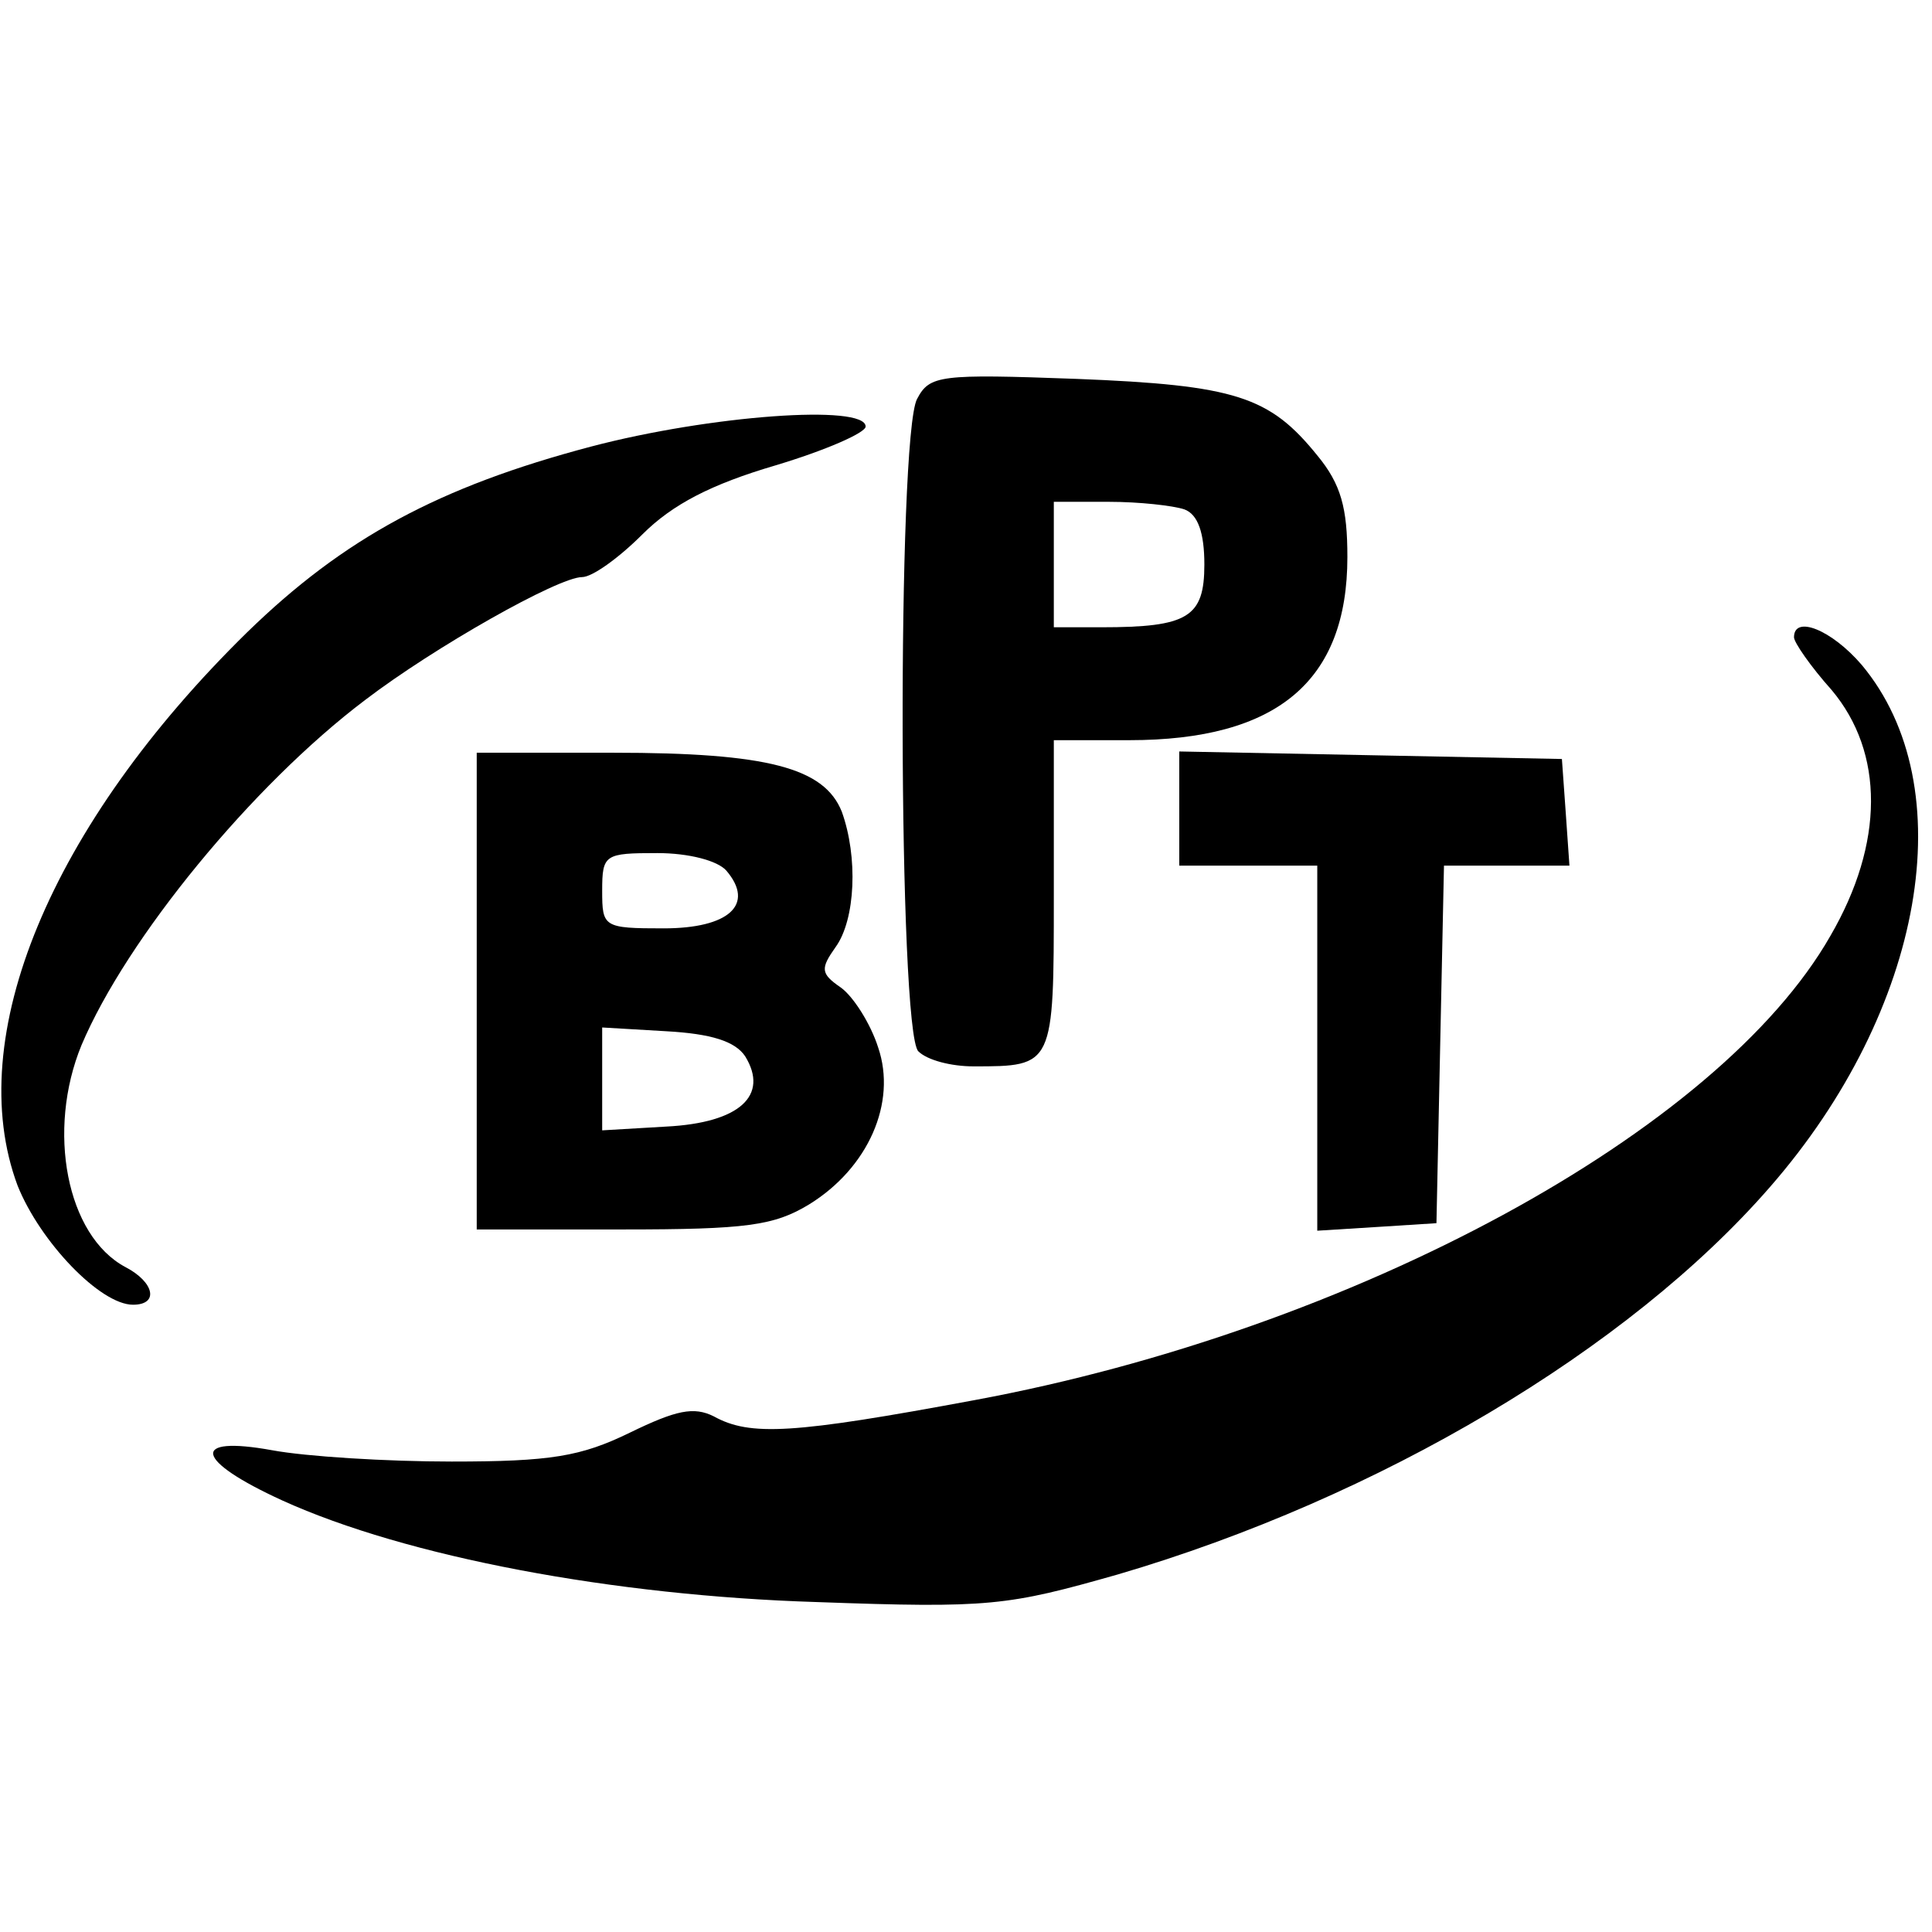
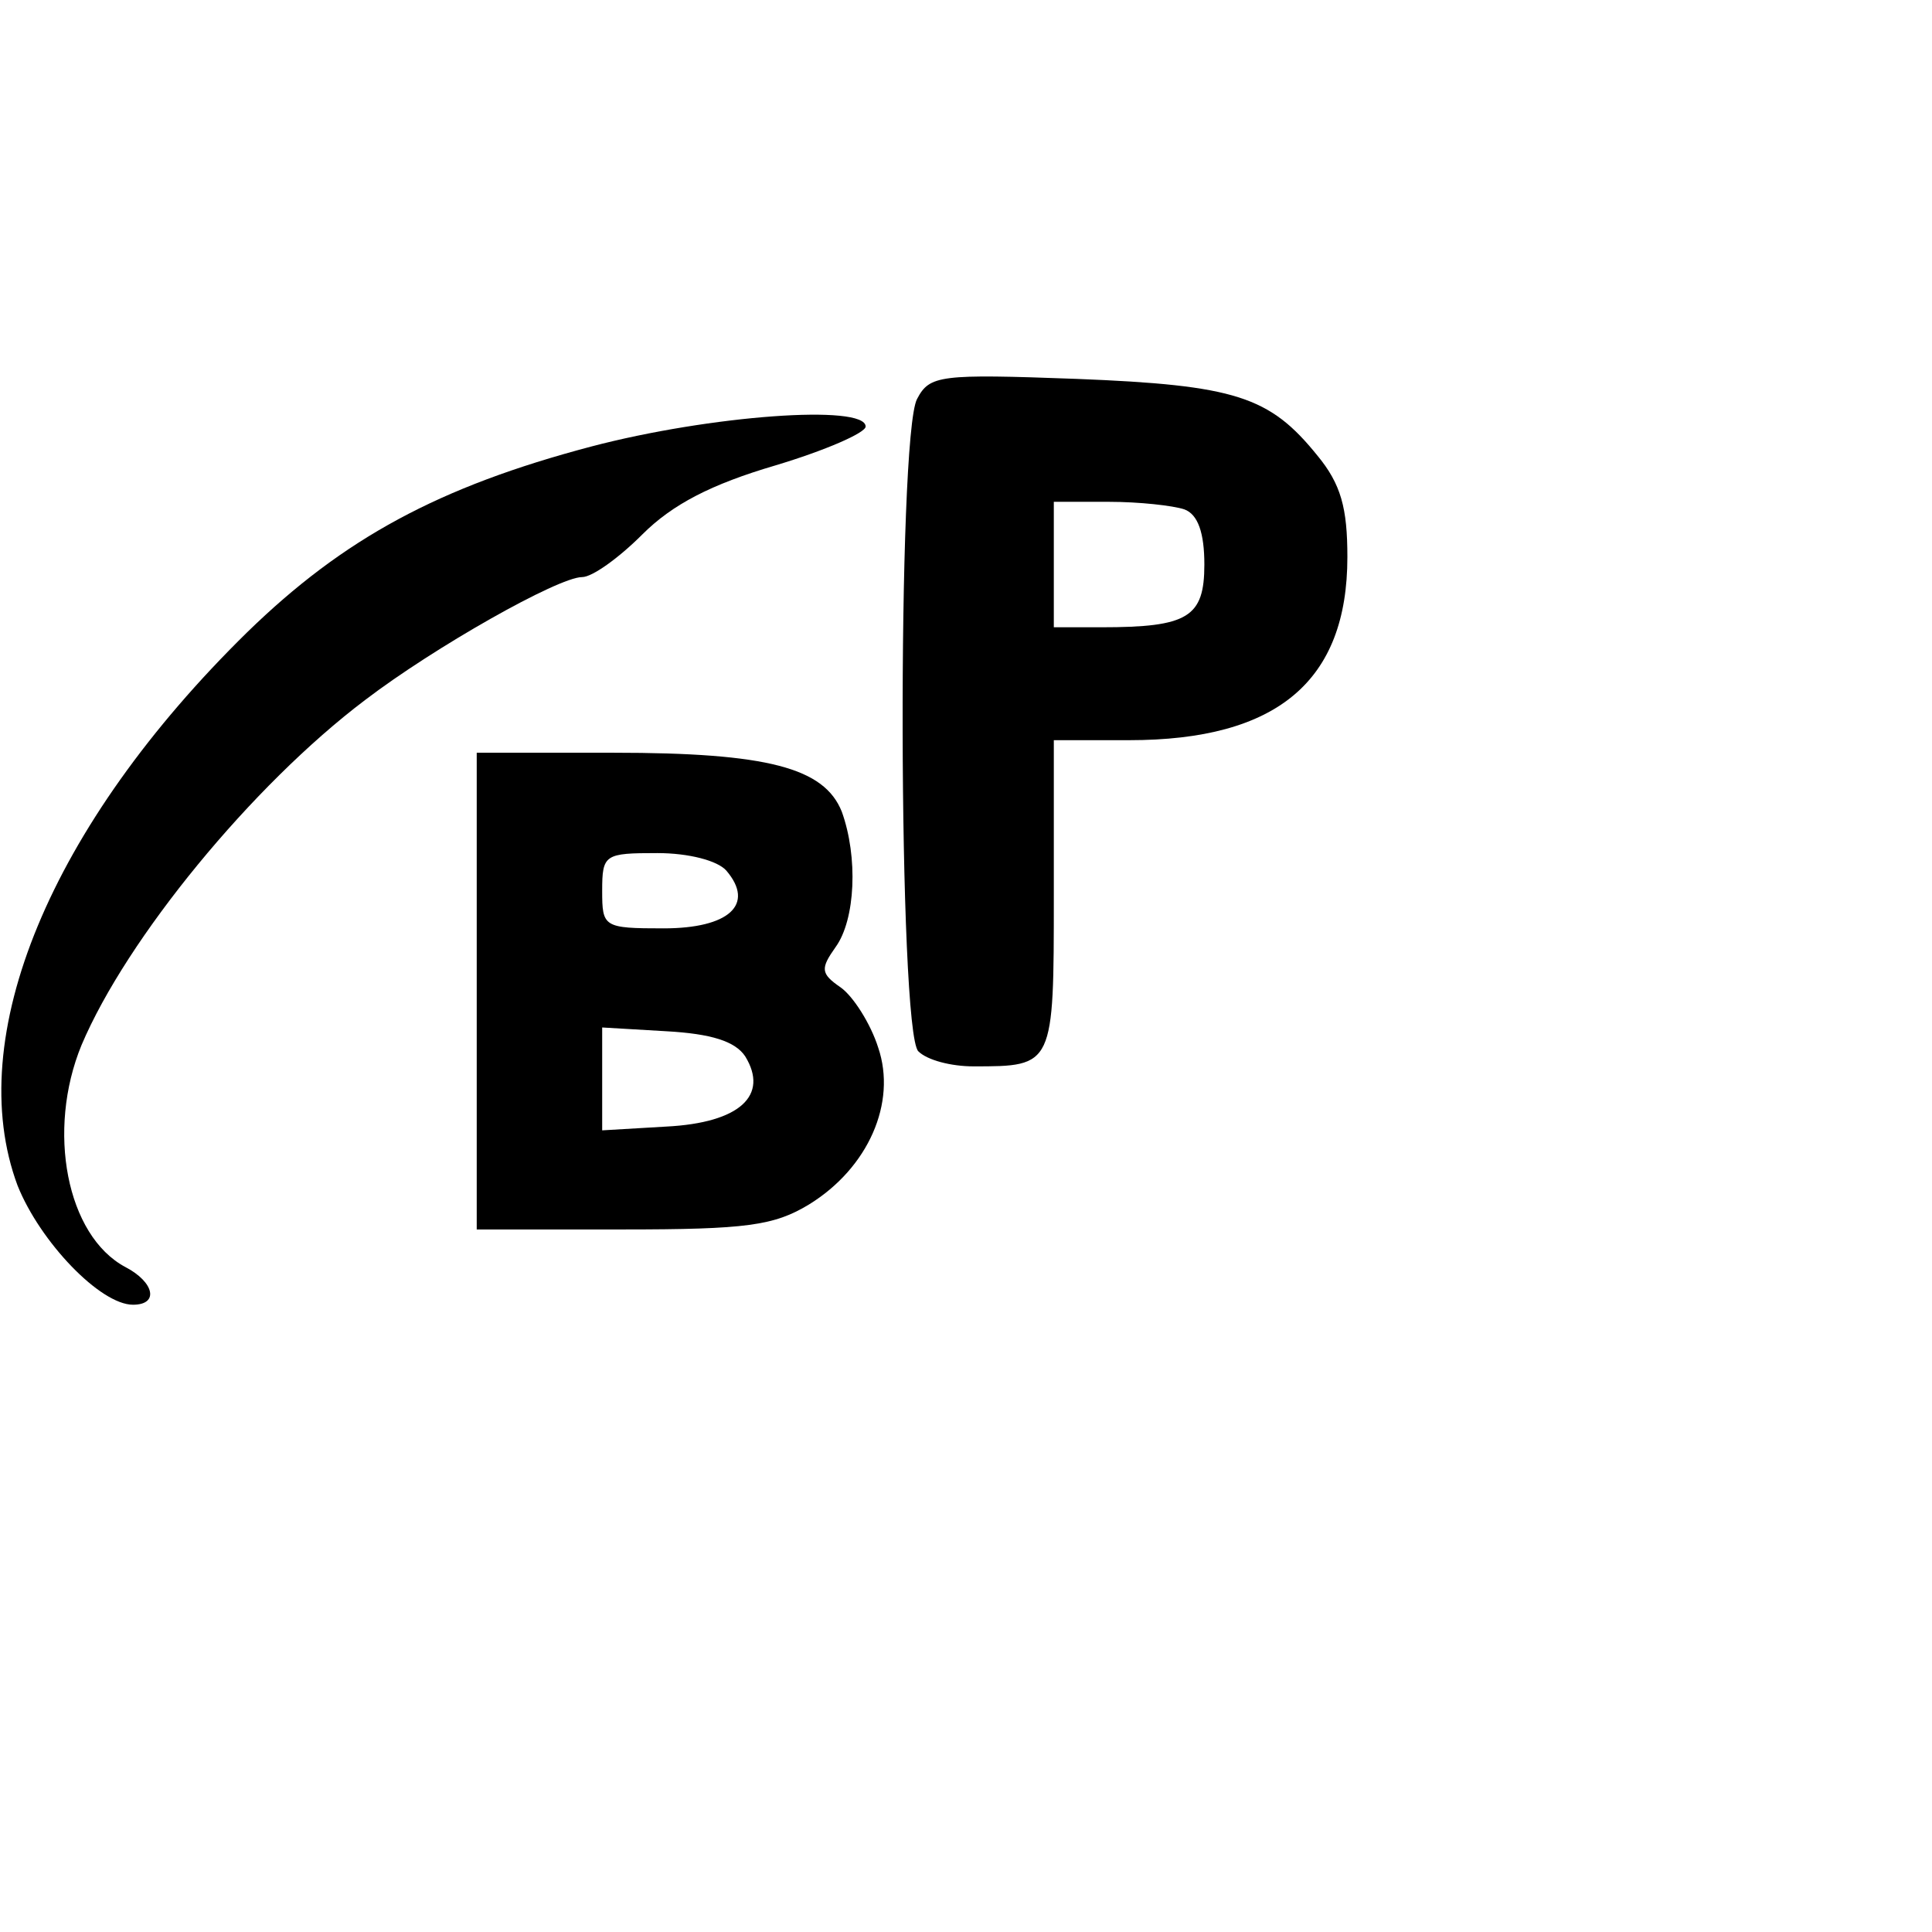
<svg xmlns="http://www.w3.org/2000/svg" version="1.0" width="154pt" height="154pt" viewBox="0 0 154 154" preserveAspectRatio="xMidYMid meet">
  <g transform="translate(0,154) scale(0.1,-0.1)" fill="#000000" stroke="none">
    <path d="M731 1222 c-16 -30 -15 -504 1 -520 7 -7 26 -12 44 -12 64 0 64 0 64 136 l0 124 60 0 c118 0 174 47 174 146 0 39 -5 58 -24 81 -38 47 -65 56 -192 61 -109 4 -117 3 -127 -16z m213 -88 c11 -4 16 -19 16 -44 0 -42 -13 -50 -82 -50 l-38 0 0 50 0 50 44 0 c24 0 51 -3 60 -6z" />
    <path d="M471 1184 c-121 -32 -197 -73 -274 -148 -157 -154 -227 -323 -183 -441 18 -45 66 -95 92 -95 21 0 17 18 -6 30 -47 25 -63 109 -35 177 36 85 136 207 226 275 55 42 154 98 173 98 8 0 29 15 48 34 24 24 55 40 106 55 40 12 72 26 72 31 0 18 -124 9 -219 -16z" />
-     <path d="M1430 1032 c0 -4 13 -23 30 -42 42 -50 42 -122 -1 -196 -89 -156 -380 -314 -682 -370 -145 -27 -179 -29 -208 -13 -16 8 -30 5 -67 -13 -39 -19 -63 -23 -142 -23 -52 0 -116 4 -143 9 -66 12 -62 -8 8 -40 99 -45 264 -76 426 -81 138 -5 152 -3 240 22 208 61 407 179 520 309 123 141 154 319 73 416 -24 28 -54 40 -54 22z" />
    <path d="M380 750 l0 -190 116 0 c99 0 121 3 149 20 47 29 70 81 55 125 -6 19 -20 41 -30 48 -16 11 -16 15 -4 32 16 22 18 72 5 108 -14 35 -59 47 -182 47 l-109 0 0 -190z m199 96 c23 -27 2 -46 -50 -46 -48 0 -49 1 -49 30 0 29 2 30 44 30 25 0 48 -6 55 -14z m15 -148 c19 -31 -4 -53 -63 -56 l-51 -3 0 41 0 41 51 -3 c36 -2 55 -8 63 -20z" />
-     <path d="M940 895 l0 -45 55 0 55 0 0 -146 0 -145 48 3 47 3 3 143 3 142 50 0 50 0 -3 43 -3 42 -152 3 -153 3 0 -46z" />
  </g>
</svg>